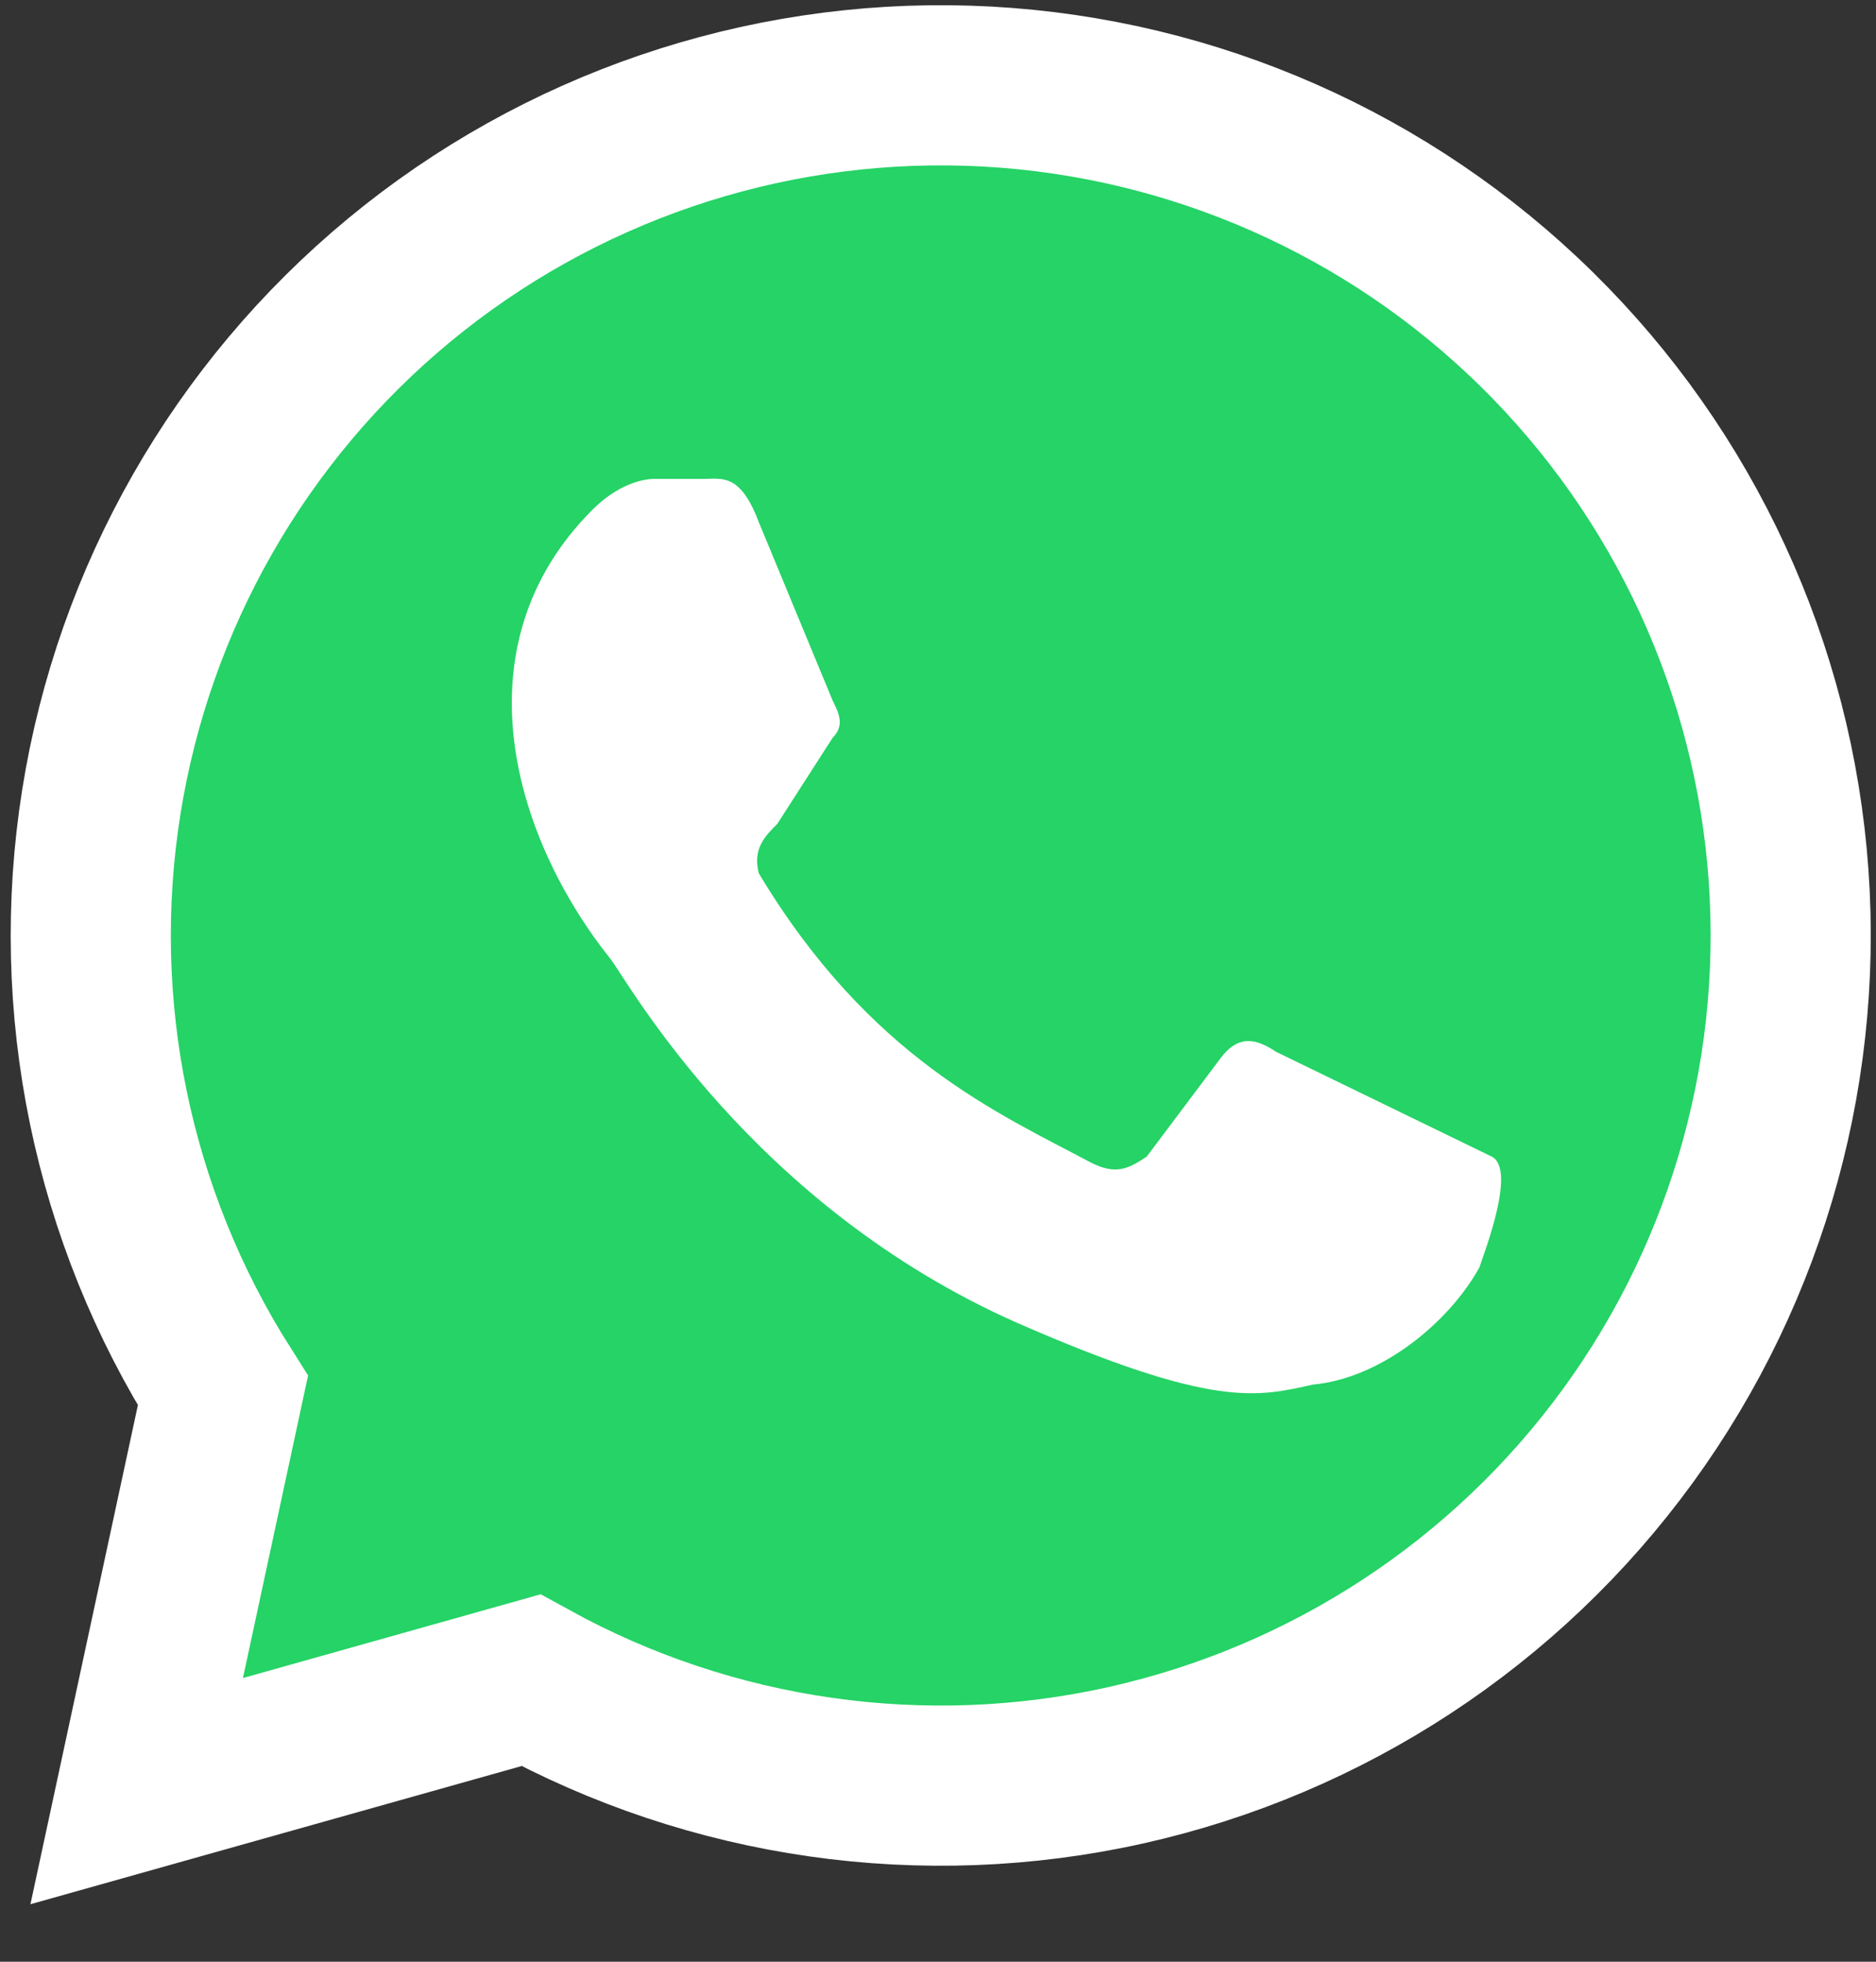
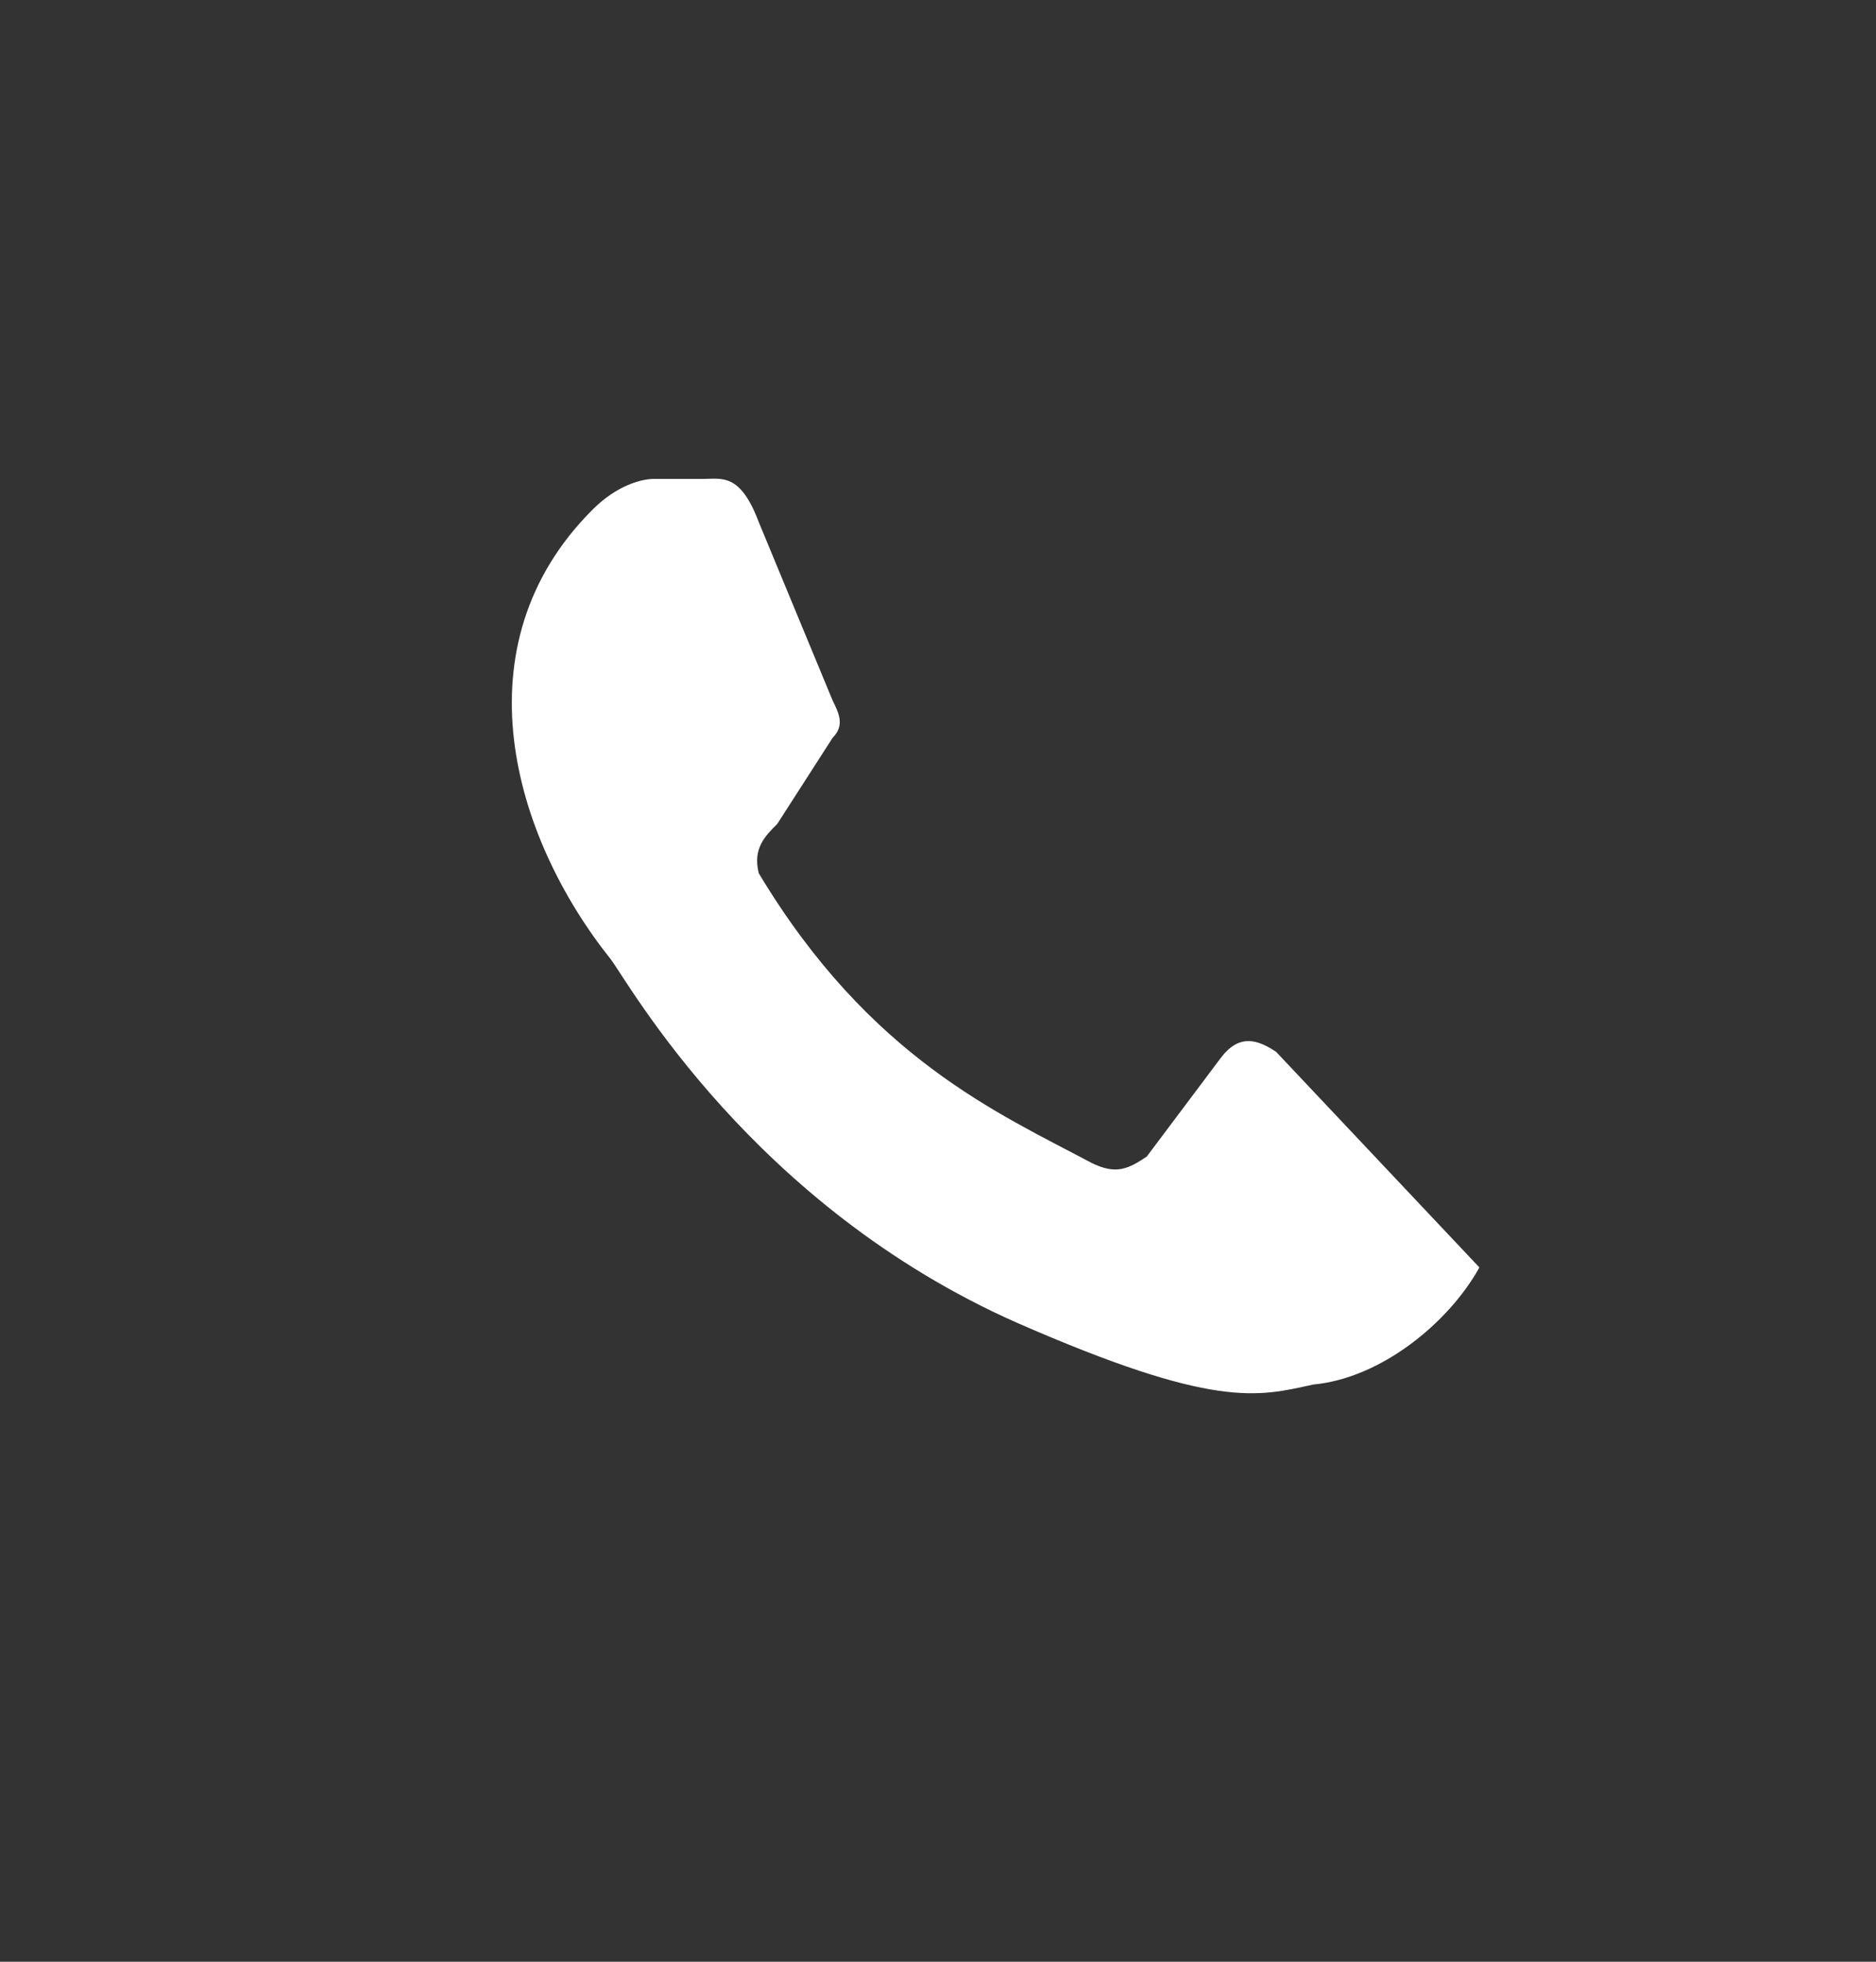
<svg xmlns="http://www.w3.org/2000/svg" width="22" height="23" viewBox="0 0 22 23" fill="none">
  <rect x="0" y="0" width="22" height="23" fill="#333333" stroke="none" />
-   <path d="M1.603 21L2.614 16.305C1.314 14.255 0.807 11.801 1.188 9.404C1.569 7.007 2.811 4.831 4.682 3.284C6.553 1.738 8.924 0.928 11.35 1.005C13.776 1.082 16.091 2.042 17.859 3.705C19.628 5.367 20.729 7.618 20.956 10.035C21.183 12.451 20.521 14.868 19.093 16.831C17.665 18.794 15.57 20.168 13.201 20.697C10.832 21.225 8.352 20.87 6.225 19.7L1.603 21Z" fill="#25D366" stroke="white" stroke-width="1.878" />
-   <path d="M14.965 12.332C14.748 12.188 14.532 12.116 14.315 12.405L13.448 13.56C13.232 13.705 13.087 13.777 12.798 13.633C11.715 13.055 10.198 12.405 8.898 10.238C8.826 9.949 8.97 9.804 9.115 9.66L9.765 8.649C9.909 8.504 9.837 8.36 9.765 8.215L8.898 6.121C8.681 5.543 8.464 5.615 8.248 5.615H7.67C7.525 5.615 7.237 5.687 6.948 5.976C5.359 7.565 6.009 9.804 7.164 11.249C7.381 11.538 8.826 14.138 11.931 15.511C14.243 16.522 14.748 16.377 15.399 16.233C16.193 16.16 16.988 15.511 17.349 14.86C17.421 14.644 17.782 13.705 17.493 13.56" fill="white" />
+   <path d="M14.965 12.332C14.748 12.188 14.532 12.116 14.315 12.405L13.448 13.56C13.232 13.705 13.087 13.777 12.798 13.633C11.715 13.055 10.198 12.405 8.898 10.238C8.826 9.949 8.97 9.804 9.115 9.66L9.765 8.649C9.909 8.504 9.837 8.36 9.765 8.215L8.898 6.121C8.681 5.543 8.464 5.615 8.248 5.615H7.67C7.525 5.615 7.237 5.687 6.948 5.976C5.359 7.565 6.009 9.804 7.164 11.249C7.381 11.538 8.826 14.138 11.931 15.511C14.243 16.522 14.748 16.377 15.399 16.233C16.193 16.16 16.988 15.511 17.349 14.86" fill="white" />
</svg>